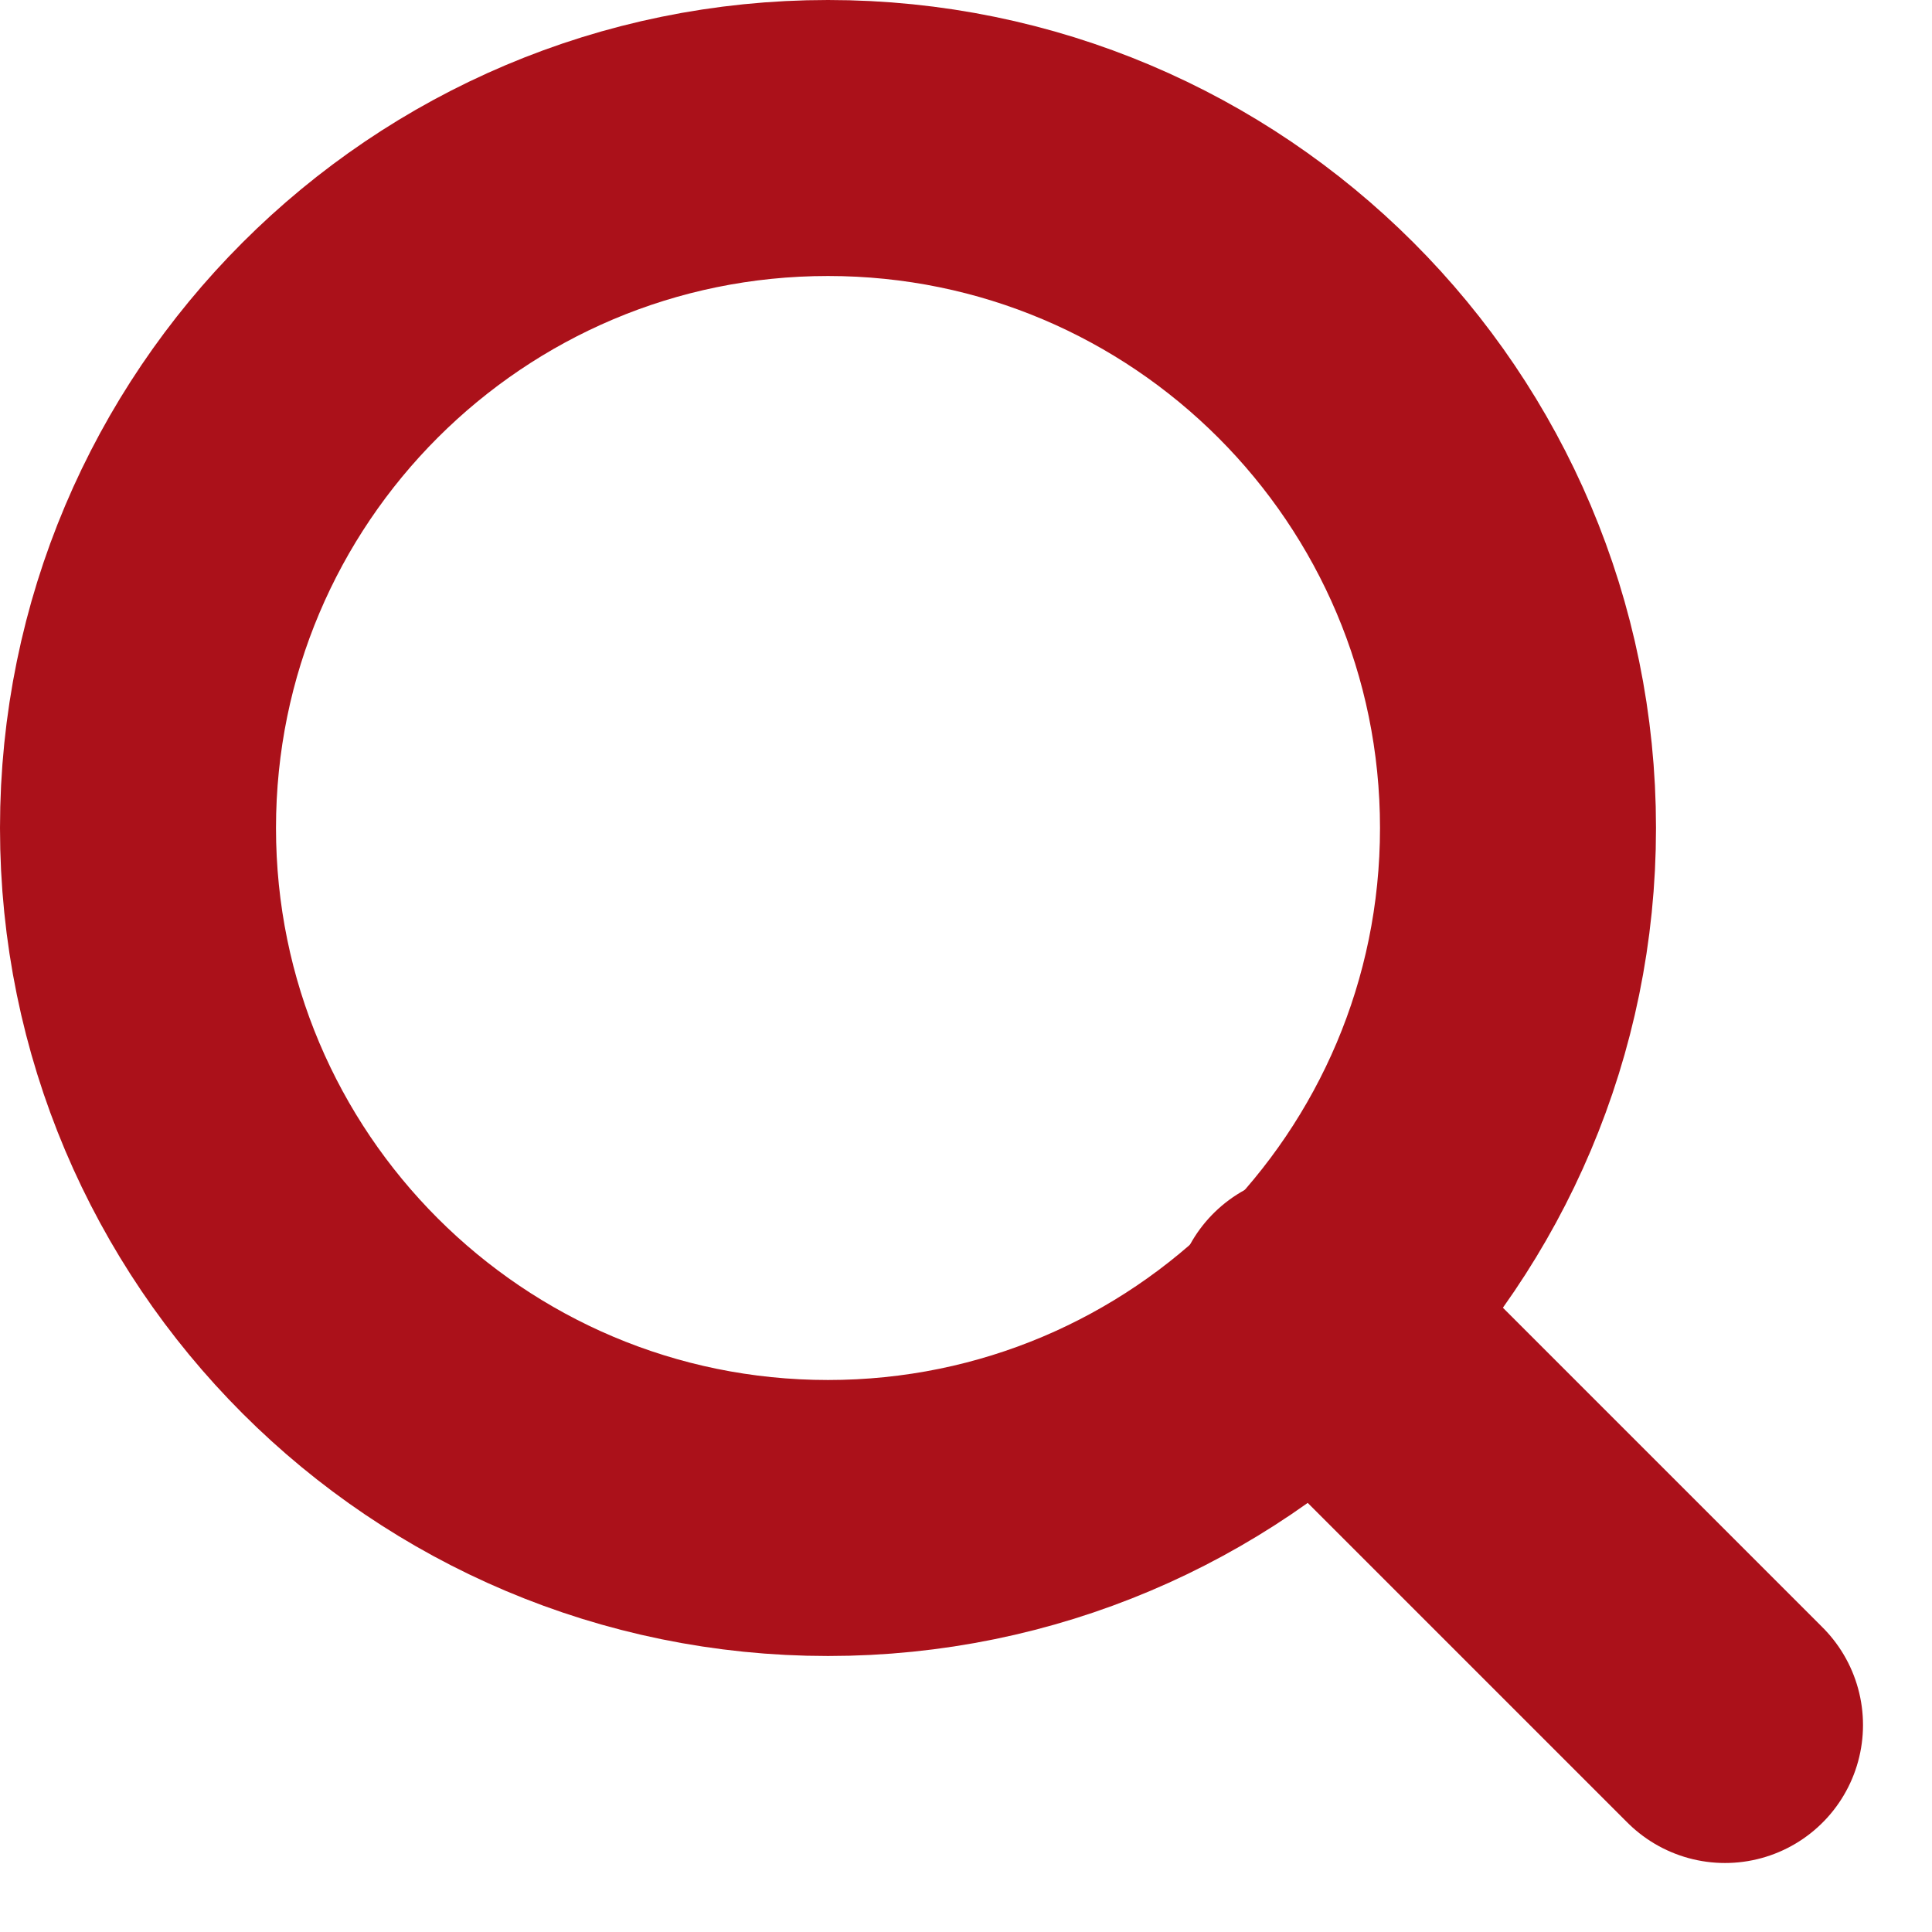
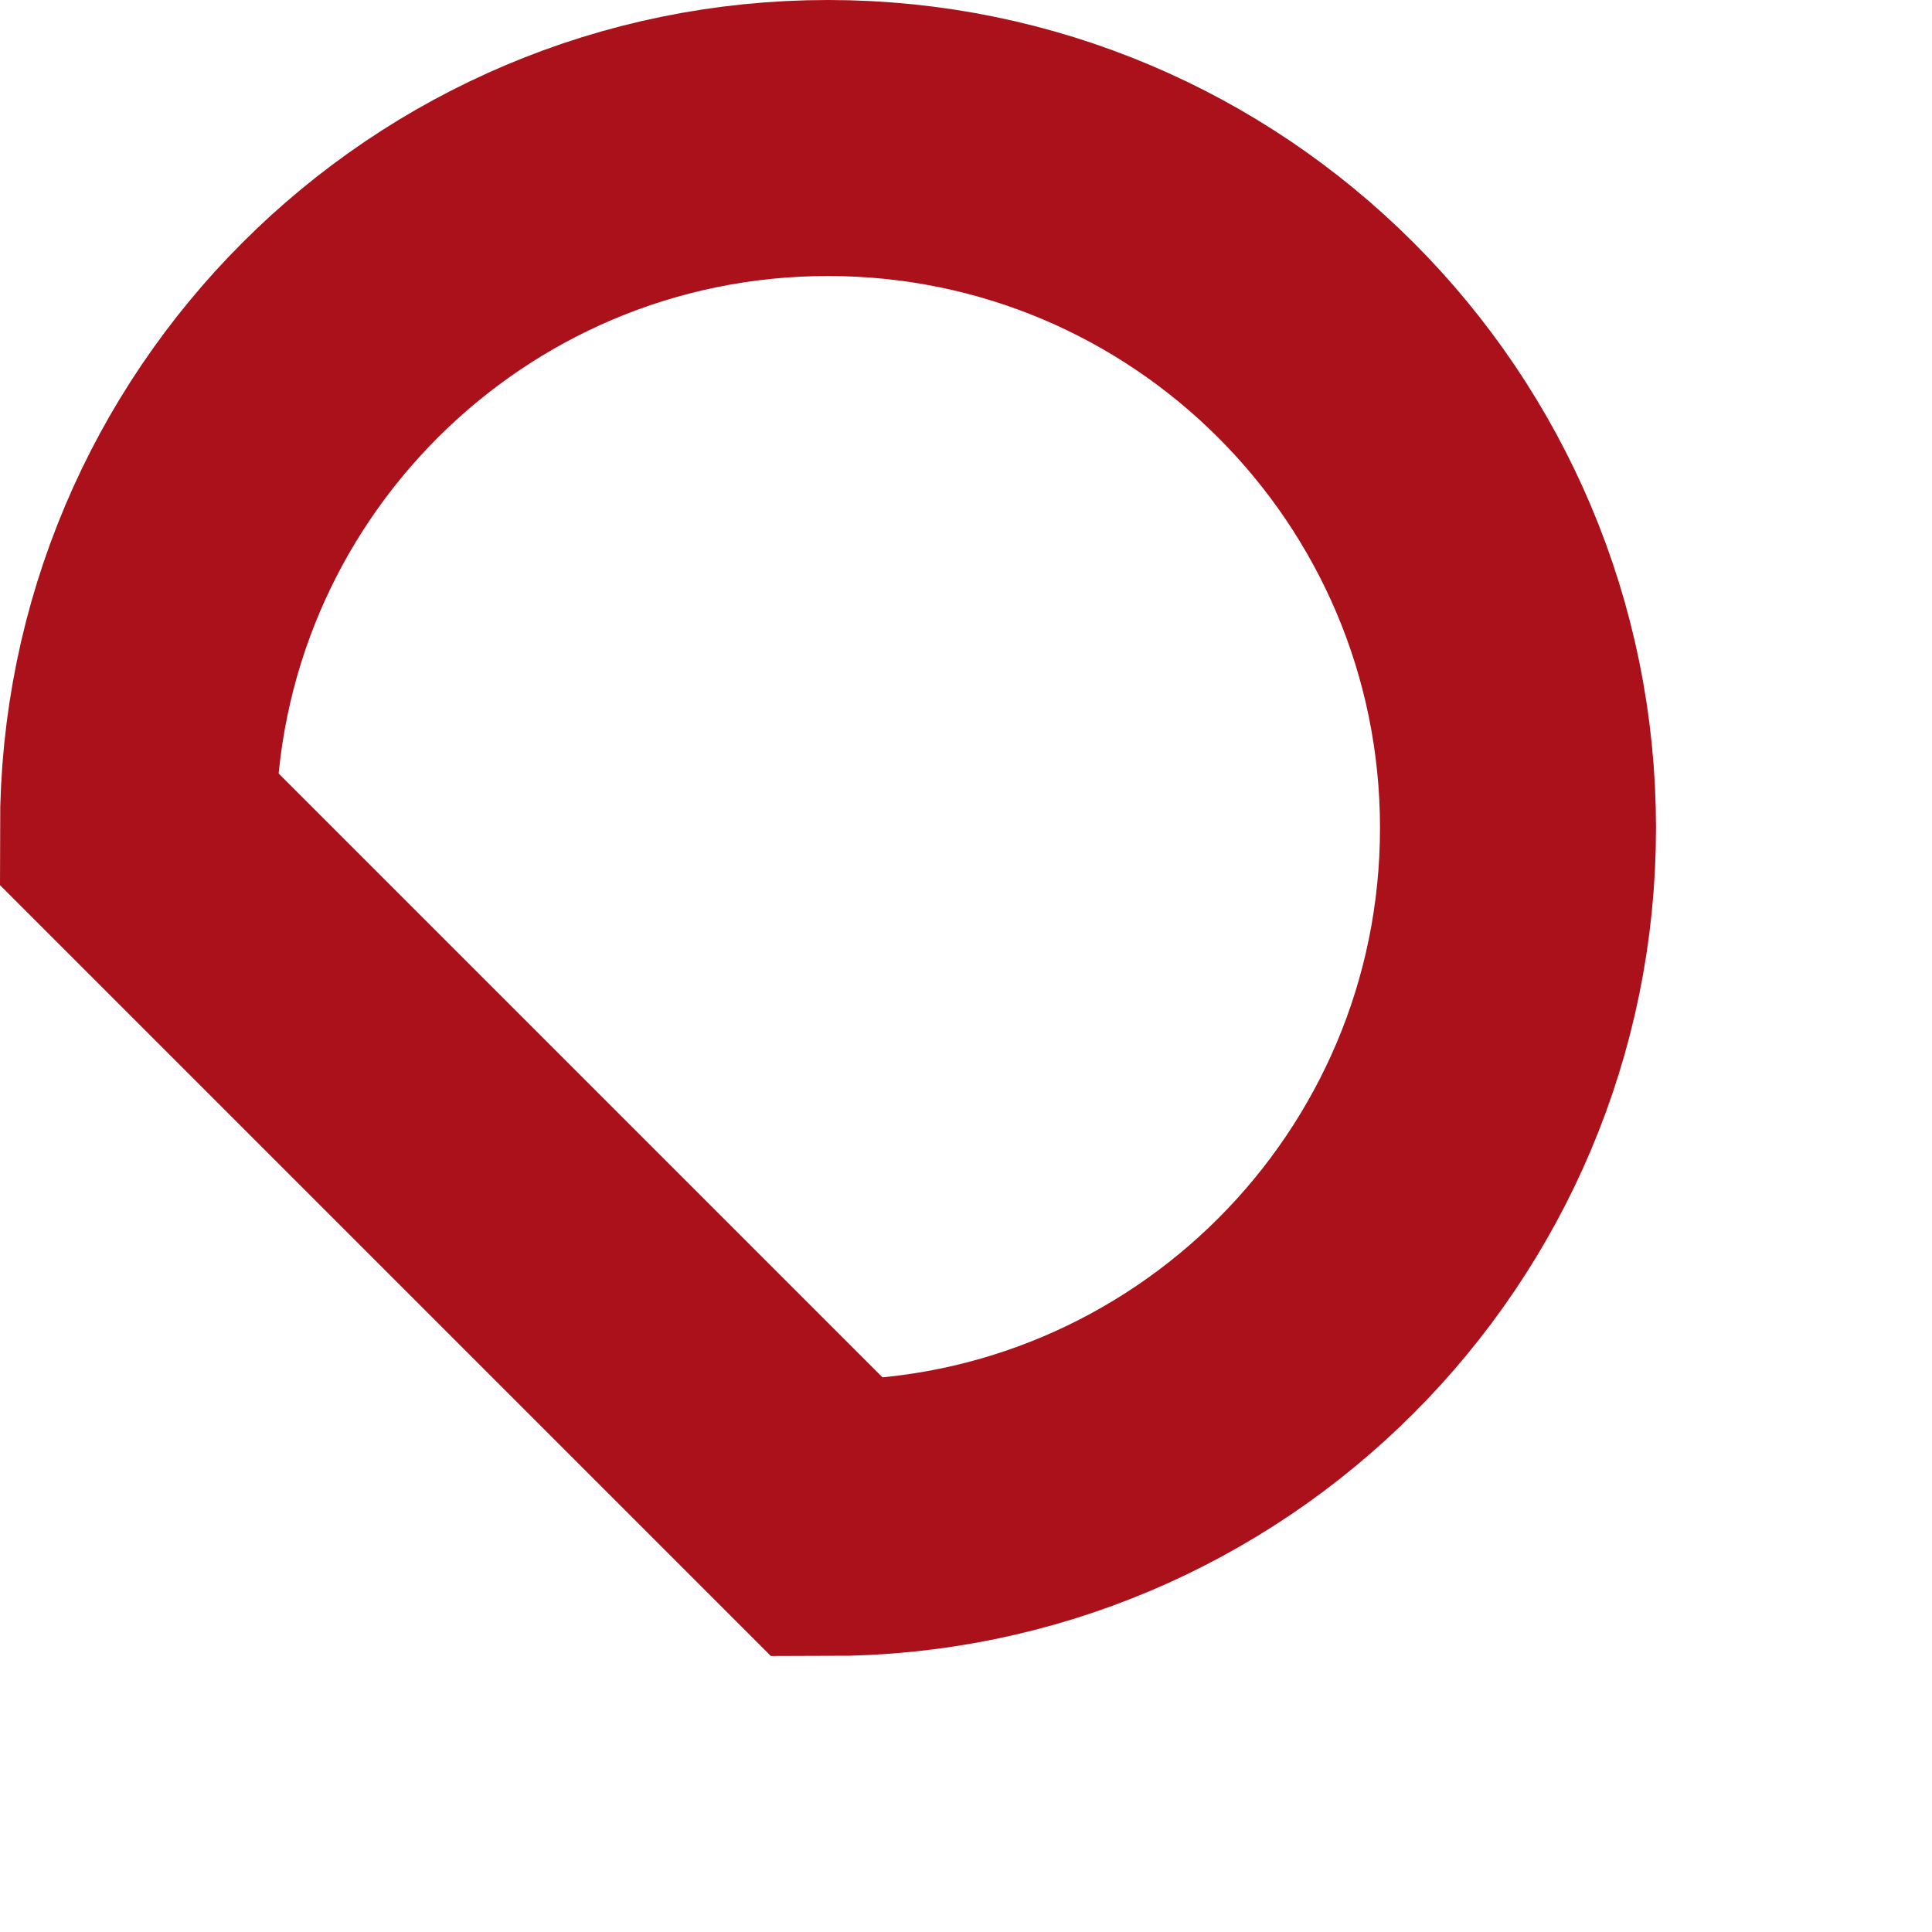
<svg xmlns="http://www.w3.org/2000/svg" width="14" height="14" viewBox="0 0 14 14" fill="none">
  <g id="Group 1">
-     <path id="Search" fill-rule="evenodd" clip-rule="evenodd" d="M6 11C8.761 11 11 8.761 11 6C11 3.239 8.761 1 6 1C3.239 1 1 3.239 1 6C1 8.761 3.239 11 6 11Z" stroke="#AB111A" stroke-width="2" stroke-linecap="round" />
-     <path id="Line 3" d="M12.5 12.5L9.5 9.5" stroke="#AB111A" stroke-width="2" stroke-linecap="round" />
+     <path id="Search" fill-rule="evenodd" clip-rule="evenodd" d="M6 11C8.761 11 11 8.761 11 6C11 3.239 8.761 1 6 1C3.239 1 1 3.239 1 6Z" stroke="#AB111A" stroke-width="2" stroke-linecap="round" />
  </g>
</svg>